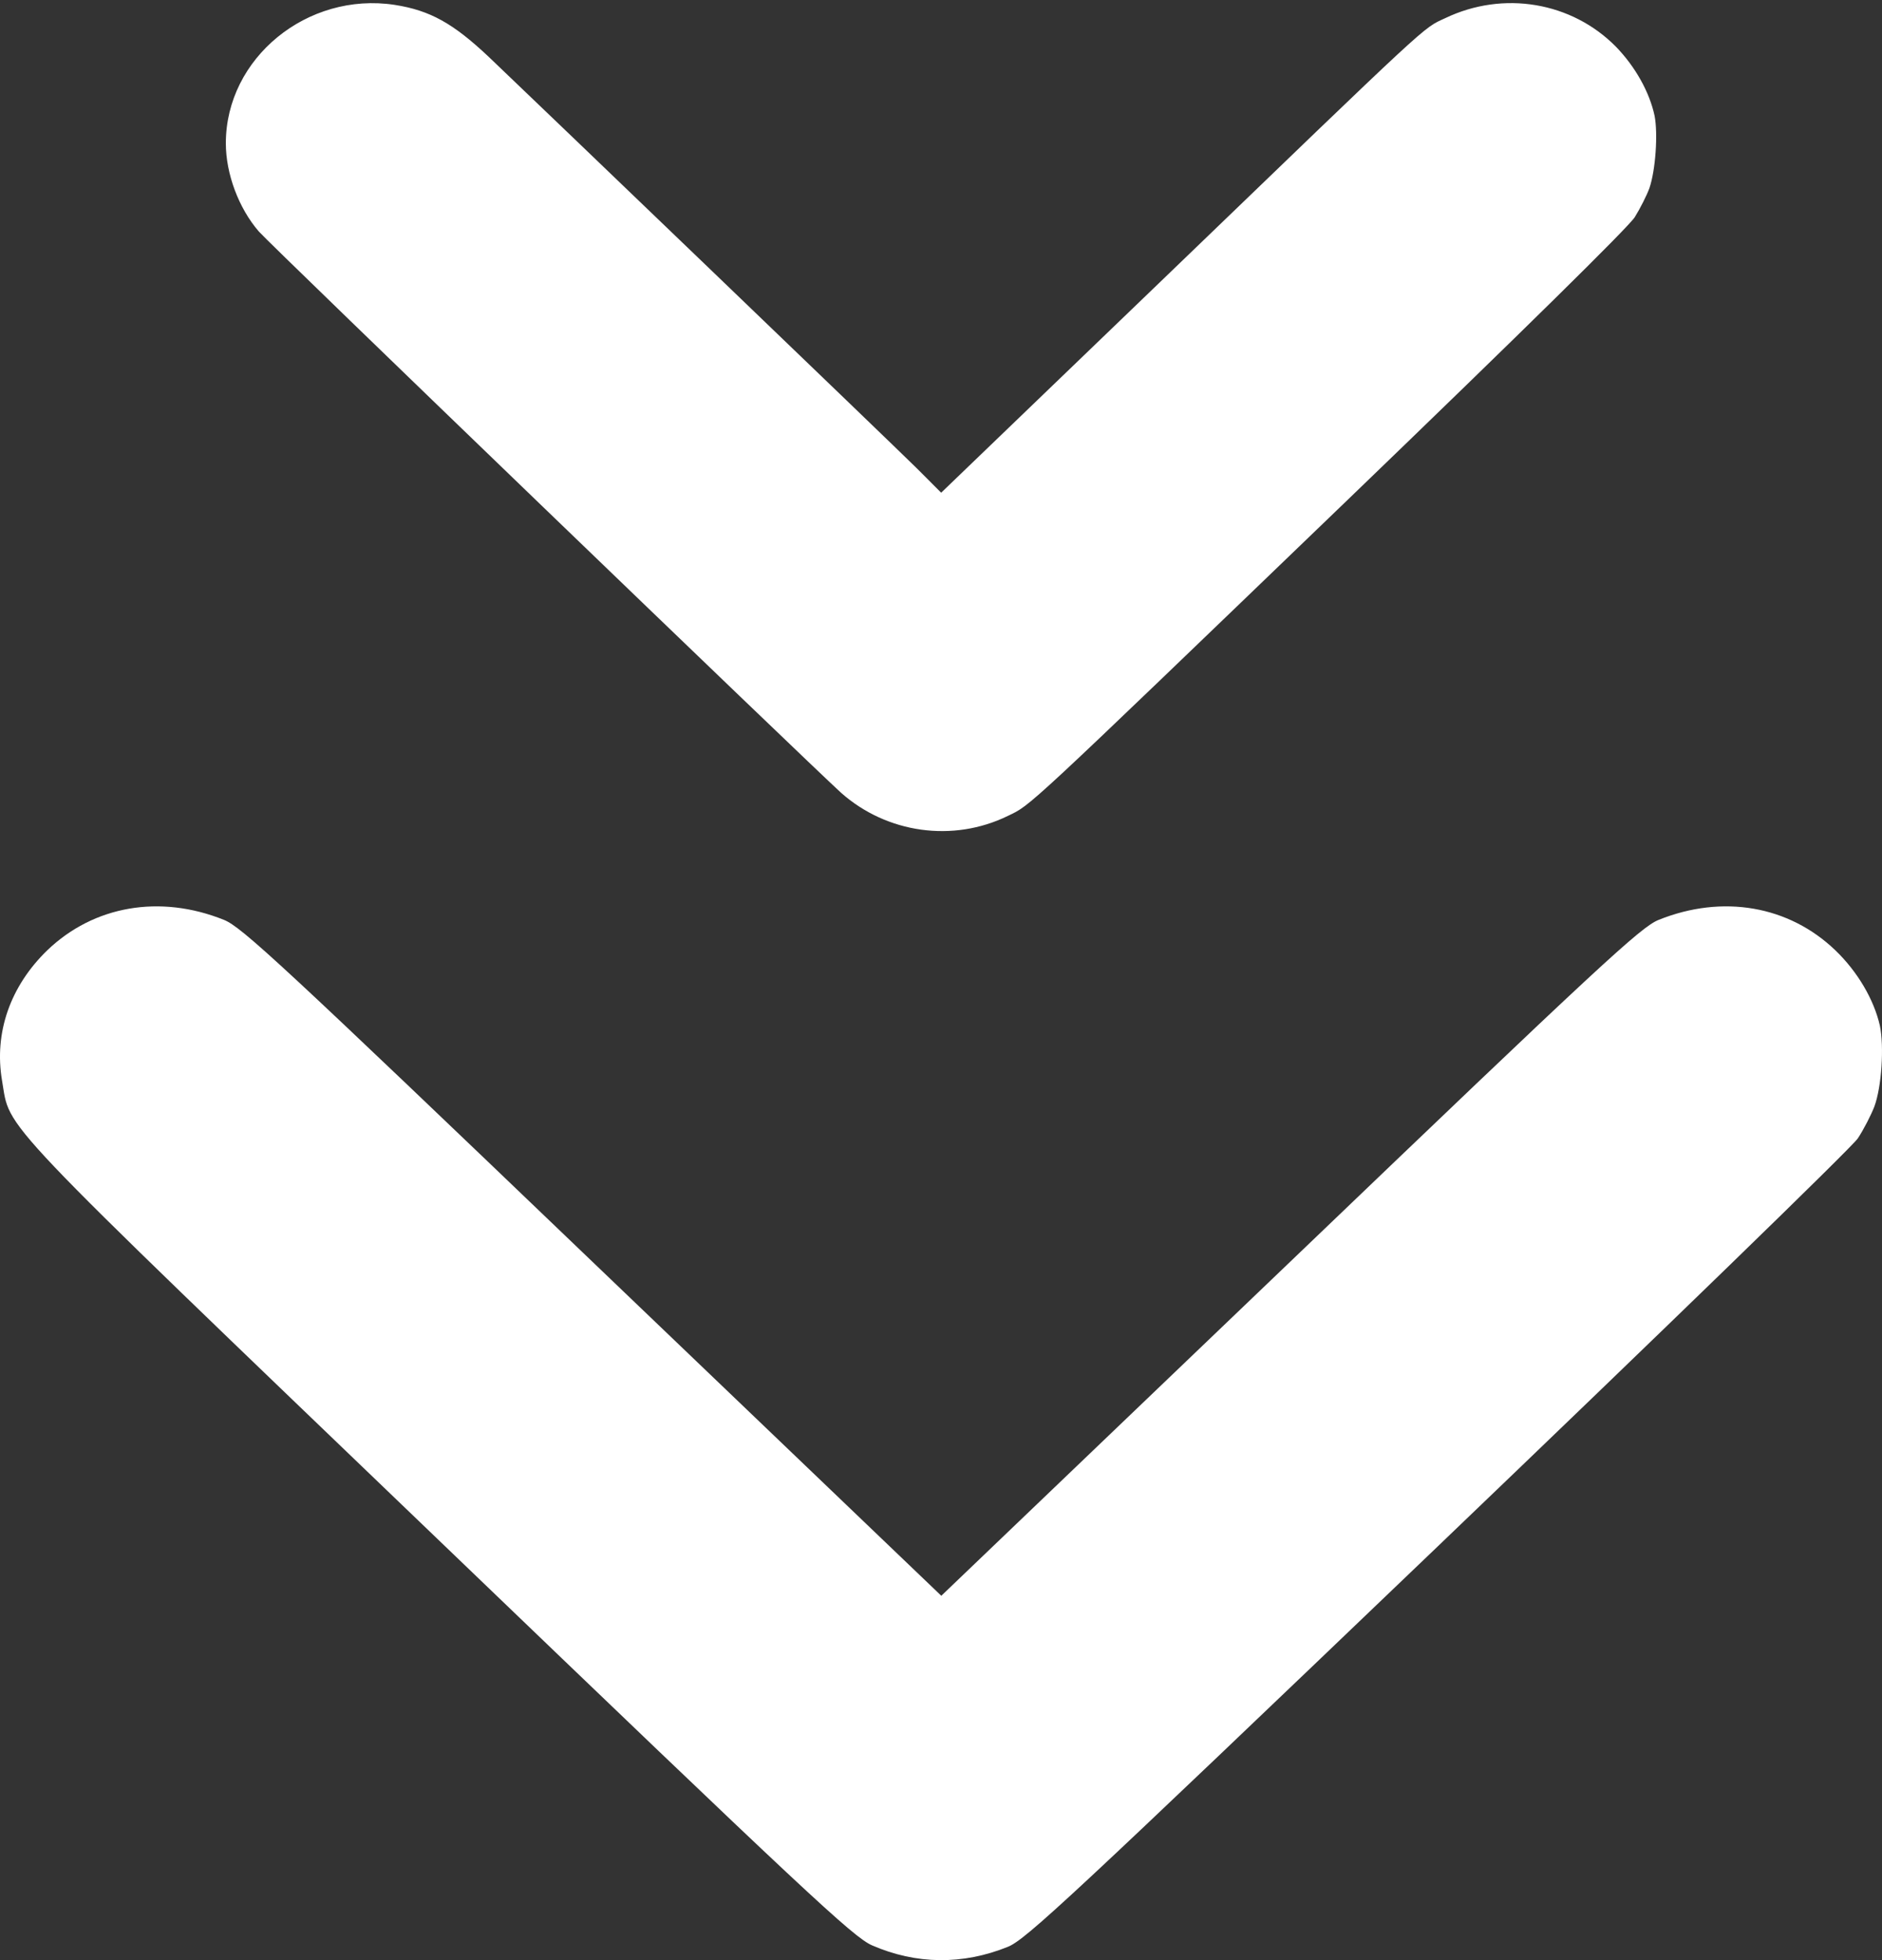
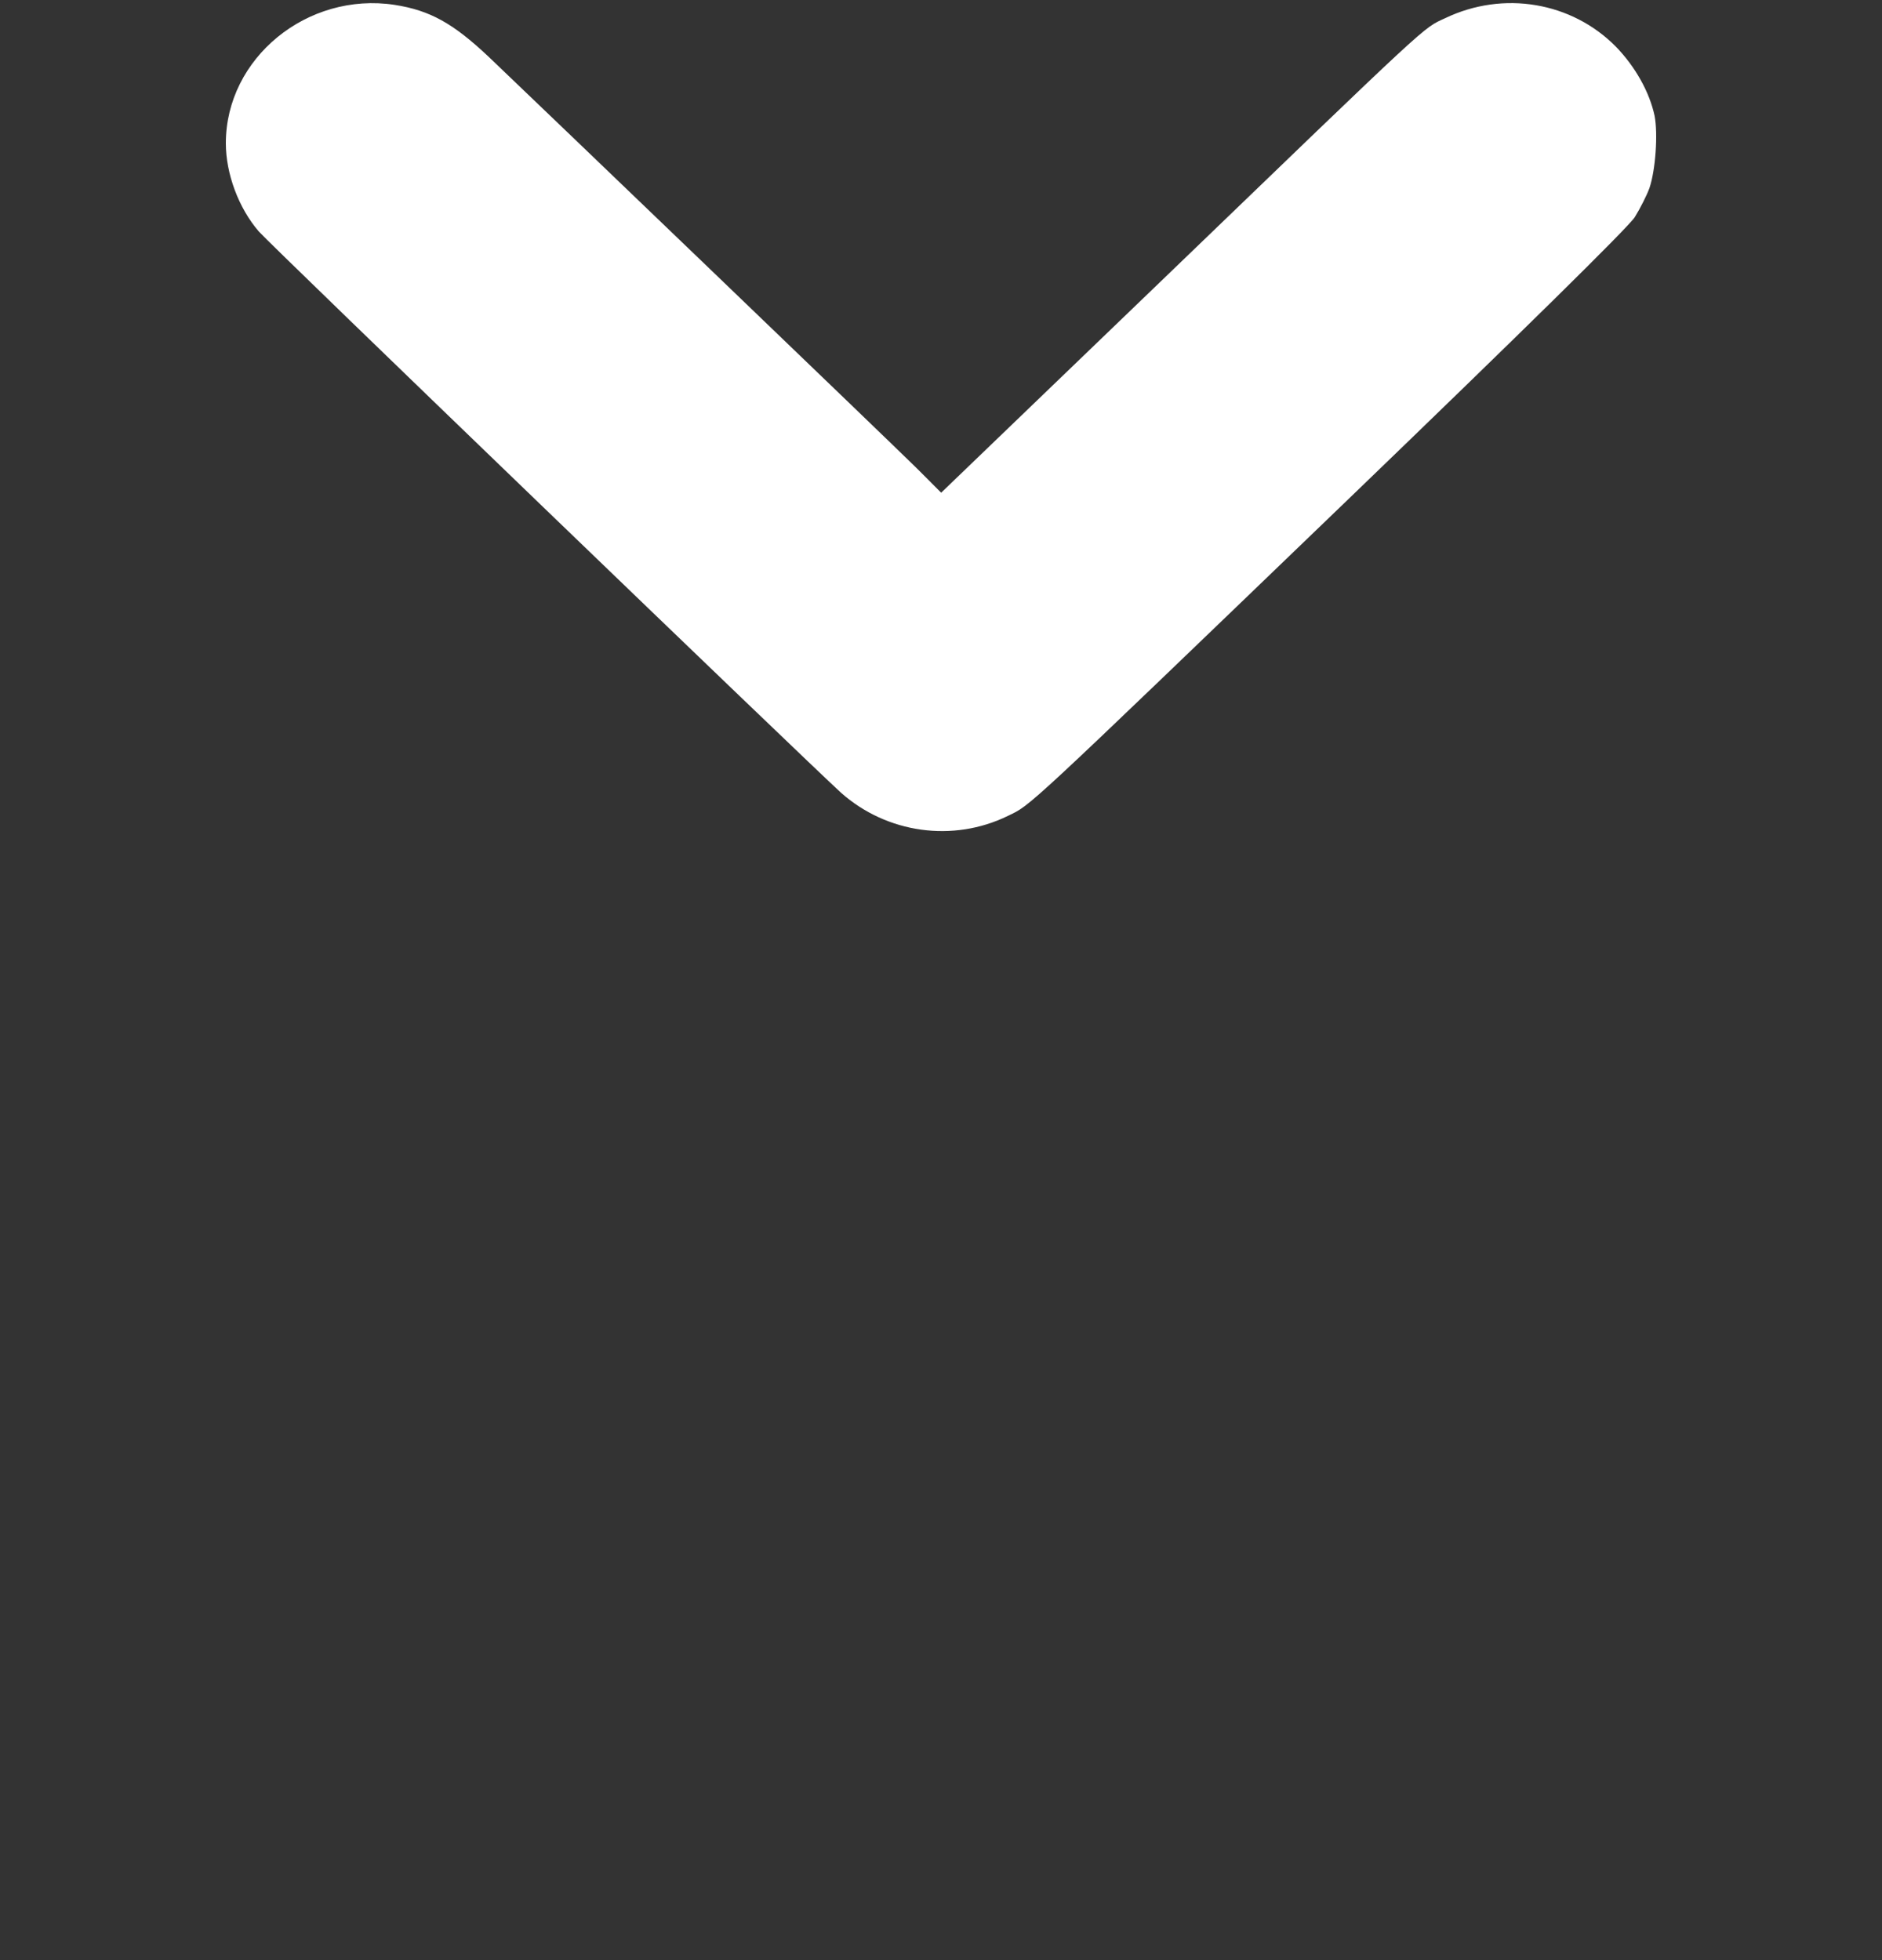
<svg xmlns="http://www.w3.org/2000/svg" width="120" height="125" viewBox="0 0 120 125" fill="none">
  <rect x="0" y="0" width="120" height="125" fill="#333333" stroke="none" />
-   <path d="M119.862 65.396C119.486 63.752 118.454 61.973 117.022 60.599C114.065 57.761 109.841 57.018 105.758 58.662C104.631 59.113 102.12 61.432 82.267 80.462L60.019 101.765L37.772 80.462C17.919 61.432 15.408 59.113 14.281 58.662C10.198 57.018 5.973 57.761 3.017 60.599C0.646 62.896 -0.386 65.869 0.13 68.909C0.693 72.152 -0.785 70.598 27.963 98.207C51.43 120.749 54.411 123.542 55.608 124.06C58.4 125.276 61.38 125.321 64.267 124.15C65.394 123.7 68.257 121.042 91.654 98.635C106.016 84.875 118.078 73.165 118.454 72.602C118.829 72.039 119.299 71.116 119.51 70.575C119.979 69.314 120.143 66.724 119.862 65.396Z" fill="white" />
  <path d="M105.499 7.38C105.173 5.871 104.276 4.259 103.033 2.977C100.22 0.124 95.859 -0.62 92.15 1.158C90.683 1.84 91.477 1.117 73.951 18.005L60.011 31.42L58.462 29.869C56.831 28.257 34.475 6.78 31.132 3.597C28.89 1.489 27.423 0.662 25.161 0.31C19.597 -0.537 14.4 3.7 14.4 9.137C14.4 11.08 15.216 13.271 16.5 14.759C17.152 15.524 51.777 48.886 53.632 50.56C56.546 53.144 60.765 53.744 64.27 52.028C65.758 51.305 65.044 51.987 86.016 31.792C97 21.208 103.828 14.491 104.235 13.85C104.582 13.292 105.01 12.444 105.173 11.989C105.56 10.852 105.723 8.537 105.499 7.38Z" fill="white" />
</svg>